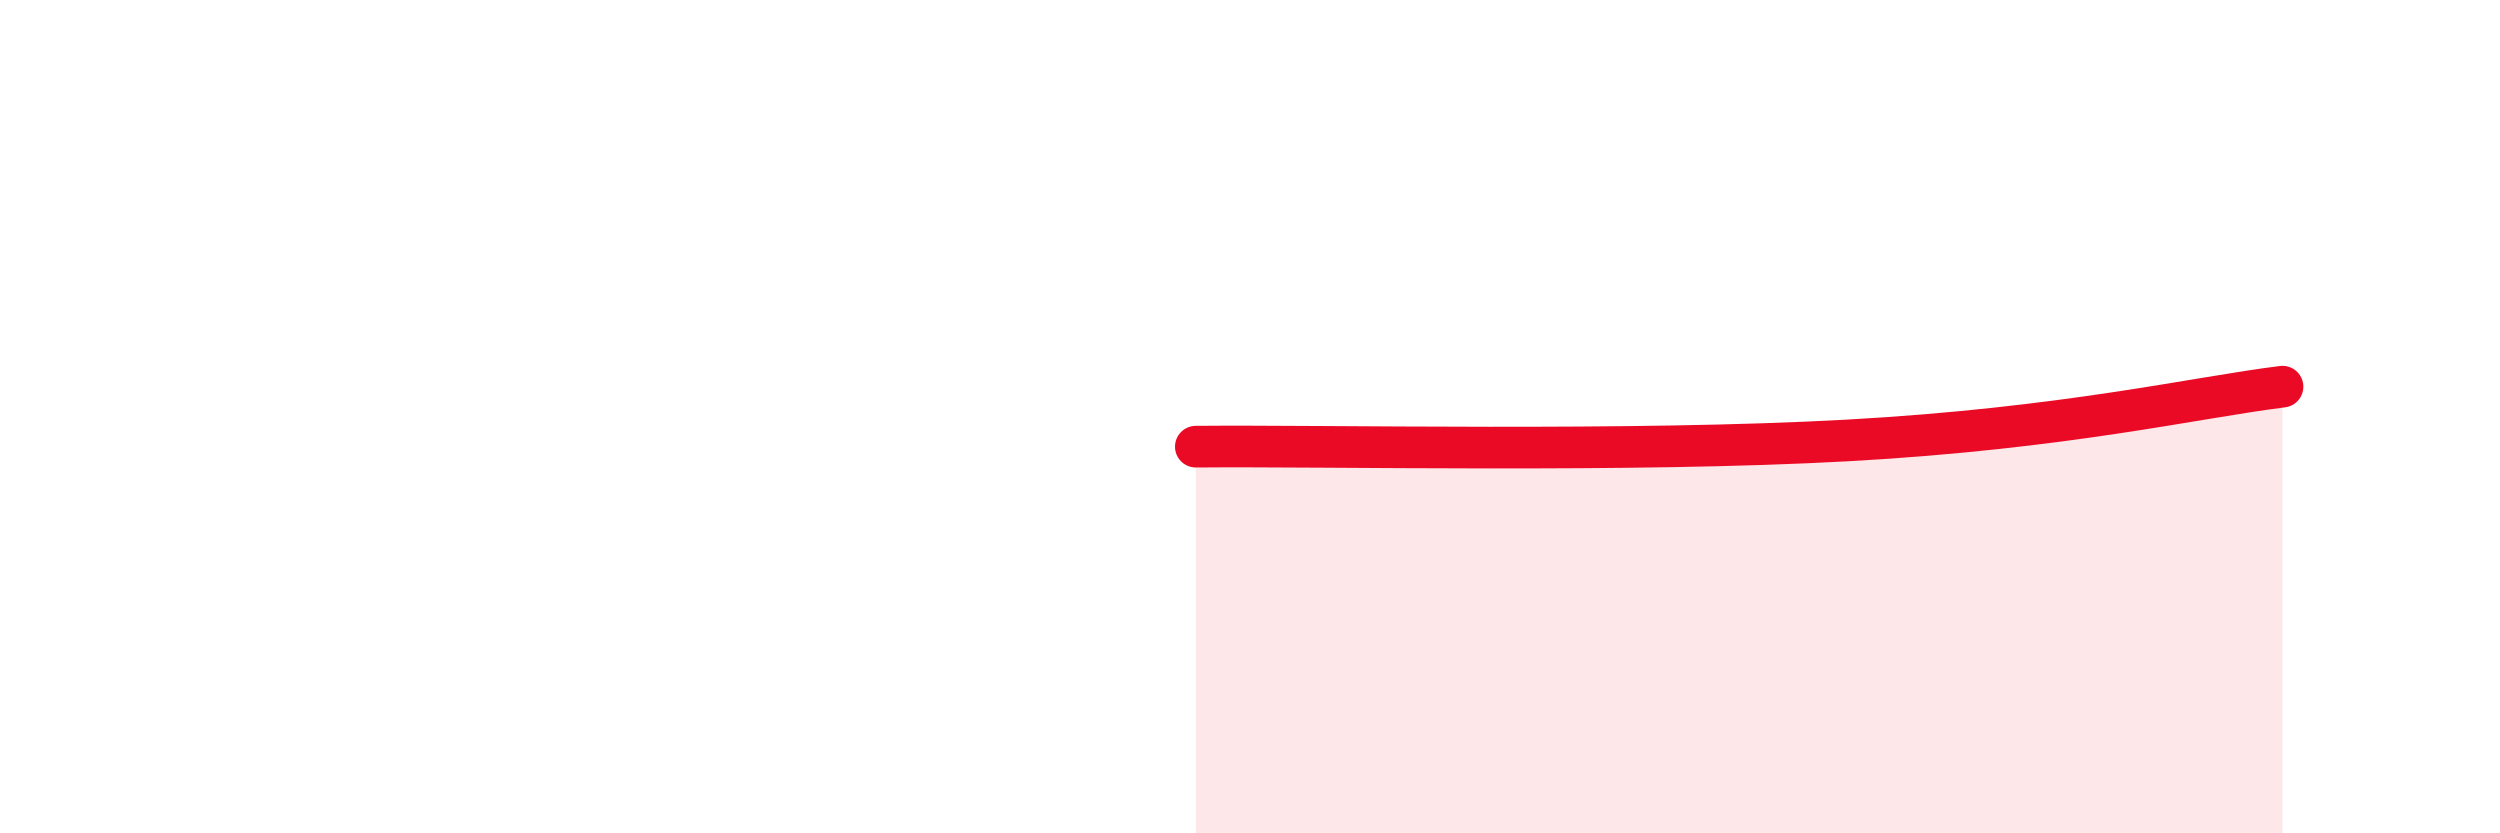
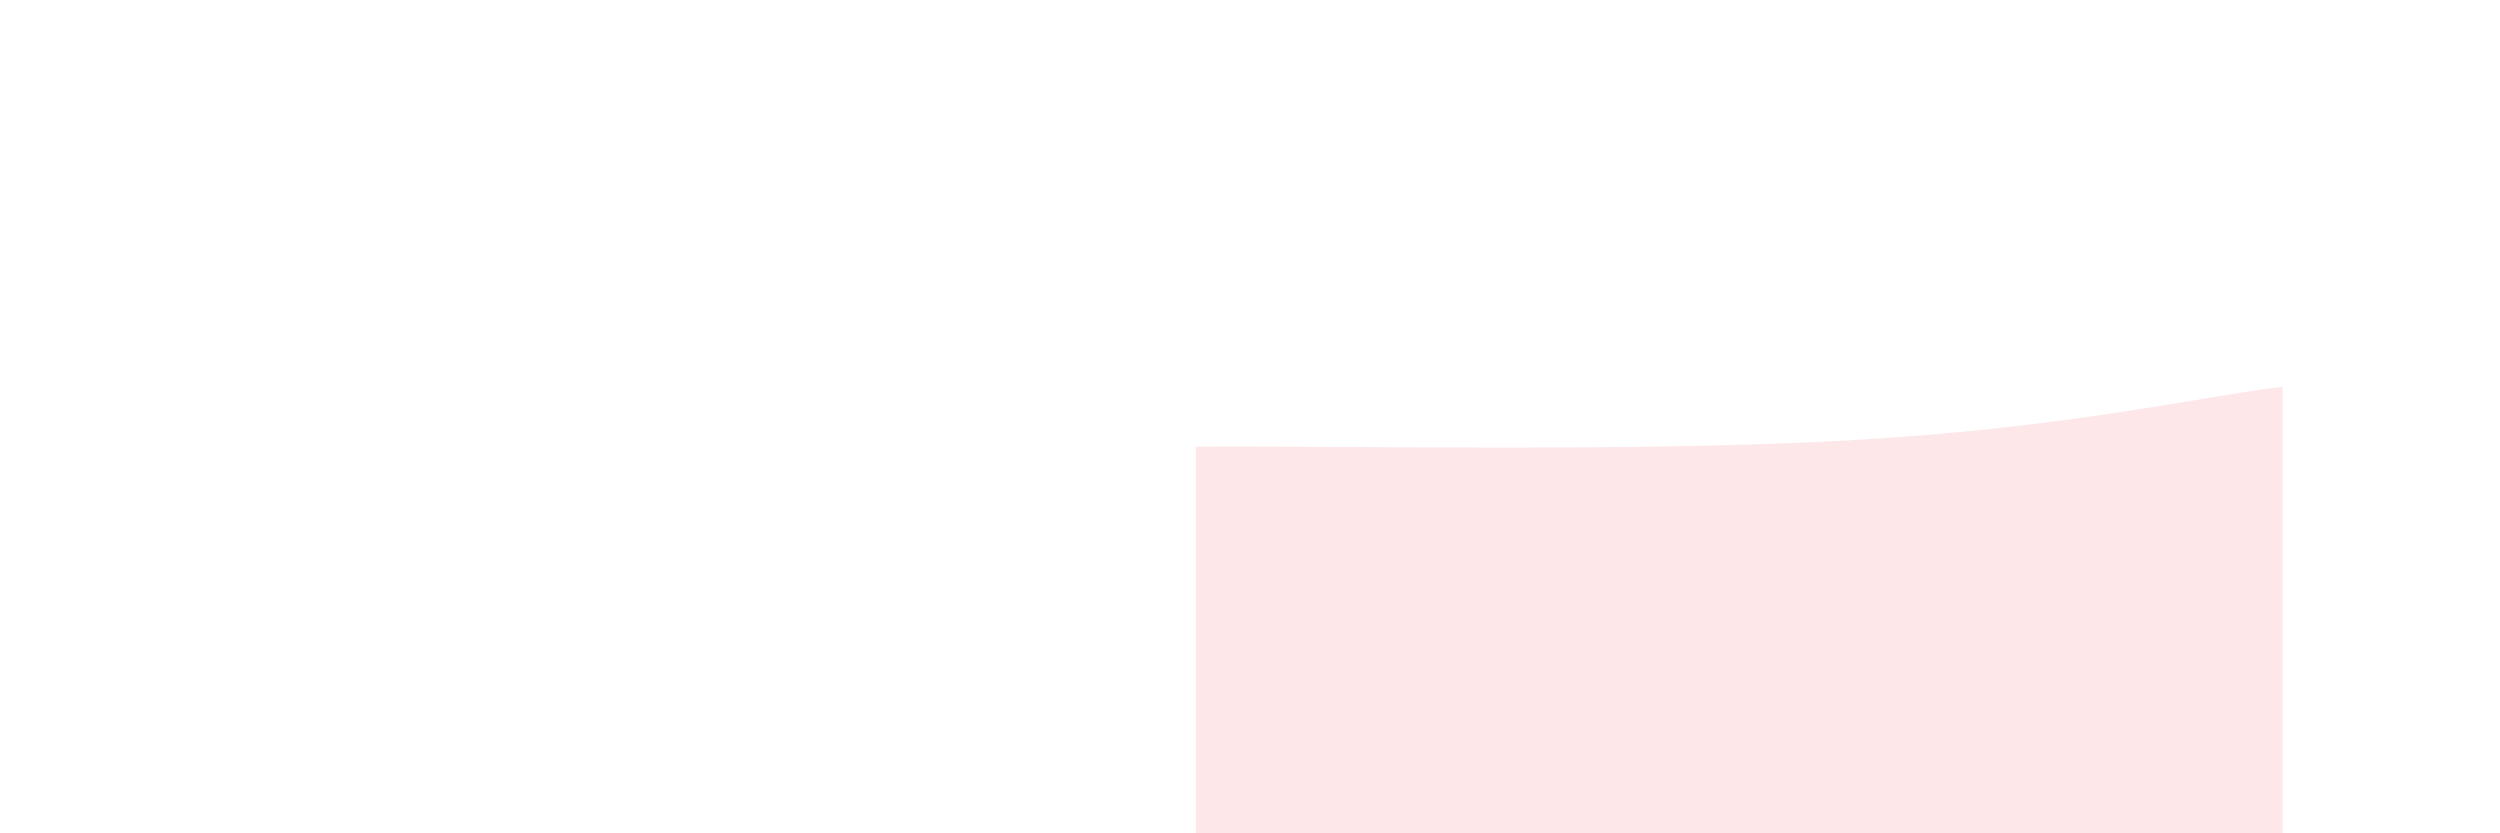
<svg xmlns="http://www.w3.org/2000/svg" width="60" height="20" viewBox="0 0 60 20">
  <path d="M 28.7,10.72 C 31.83,10.69 39.13,10.86 44.35,10.57 C 49.57,10.28 52.69,9.54 54.78,9.28L54.78 20L28.7 20Z" fill="#EB0A25" opacity="0.1" stroke-linecap="round" stroke-linejoin="round" />
-   <path d="M 28.7,10.72 C 31.83,10.69 39.13,10.86 44.35,10.57 C 49.57,10.28 52.69,9.54 54.78,9.28" stroke="#EB0A25" stroke-width="1" fill="none" stroke-linecap="round" stroke-linejoin="round" />
</svg>